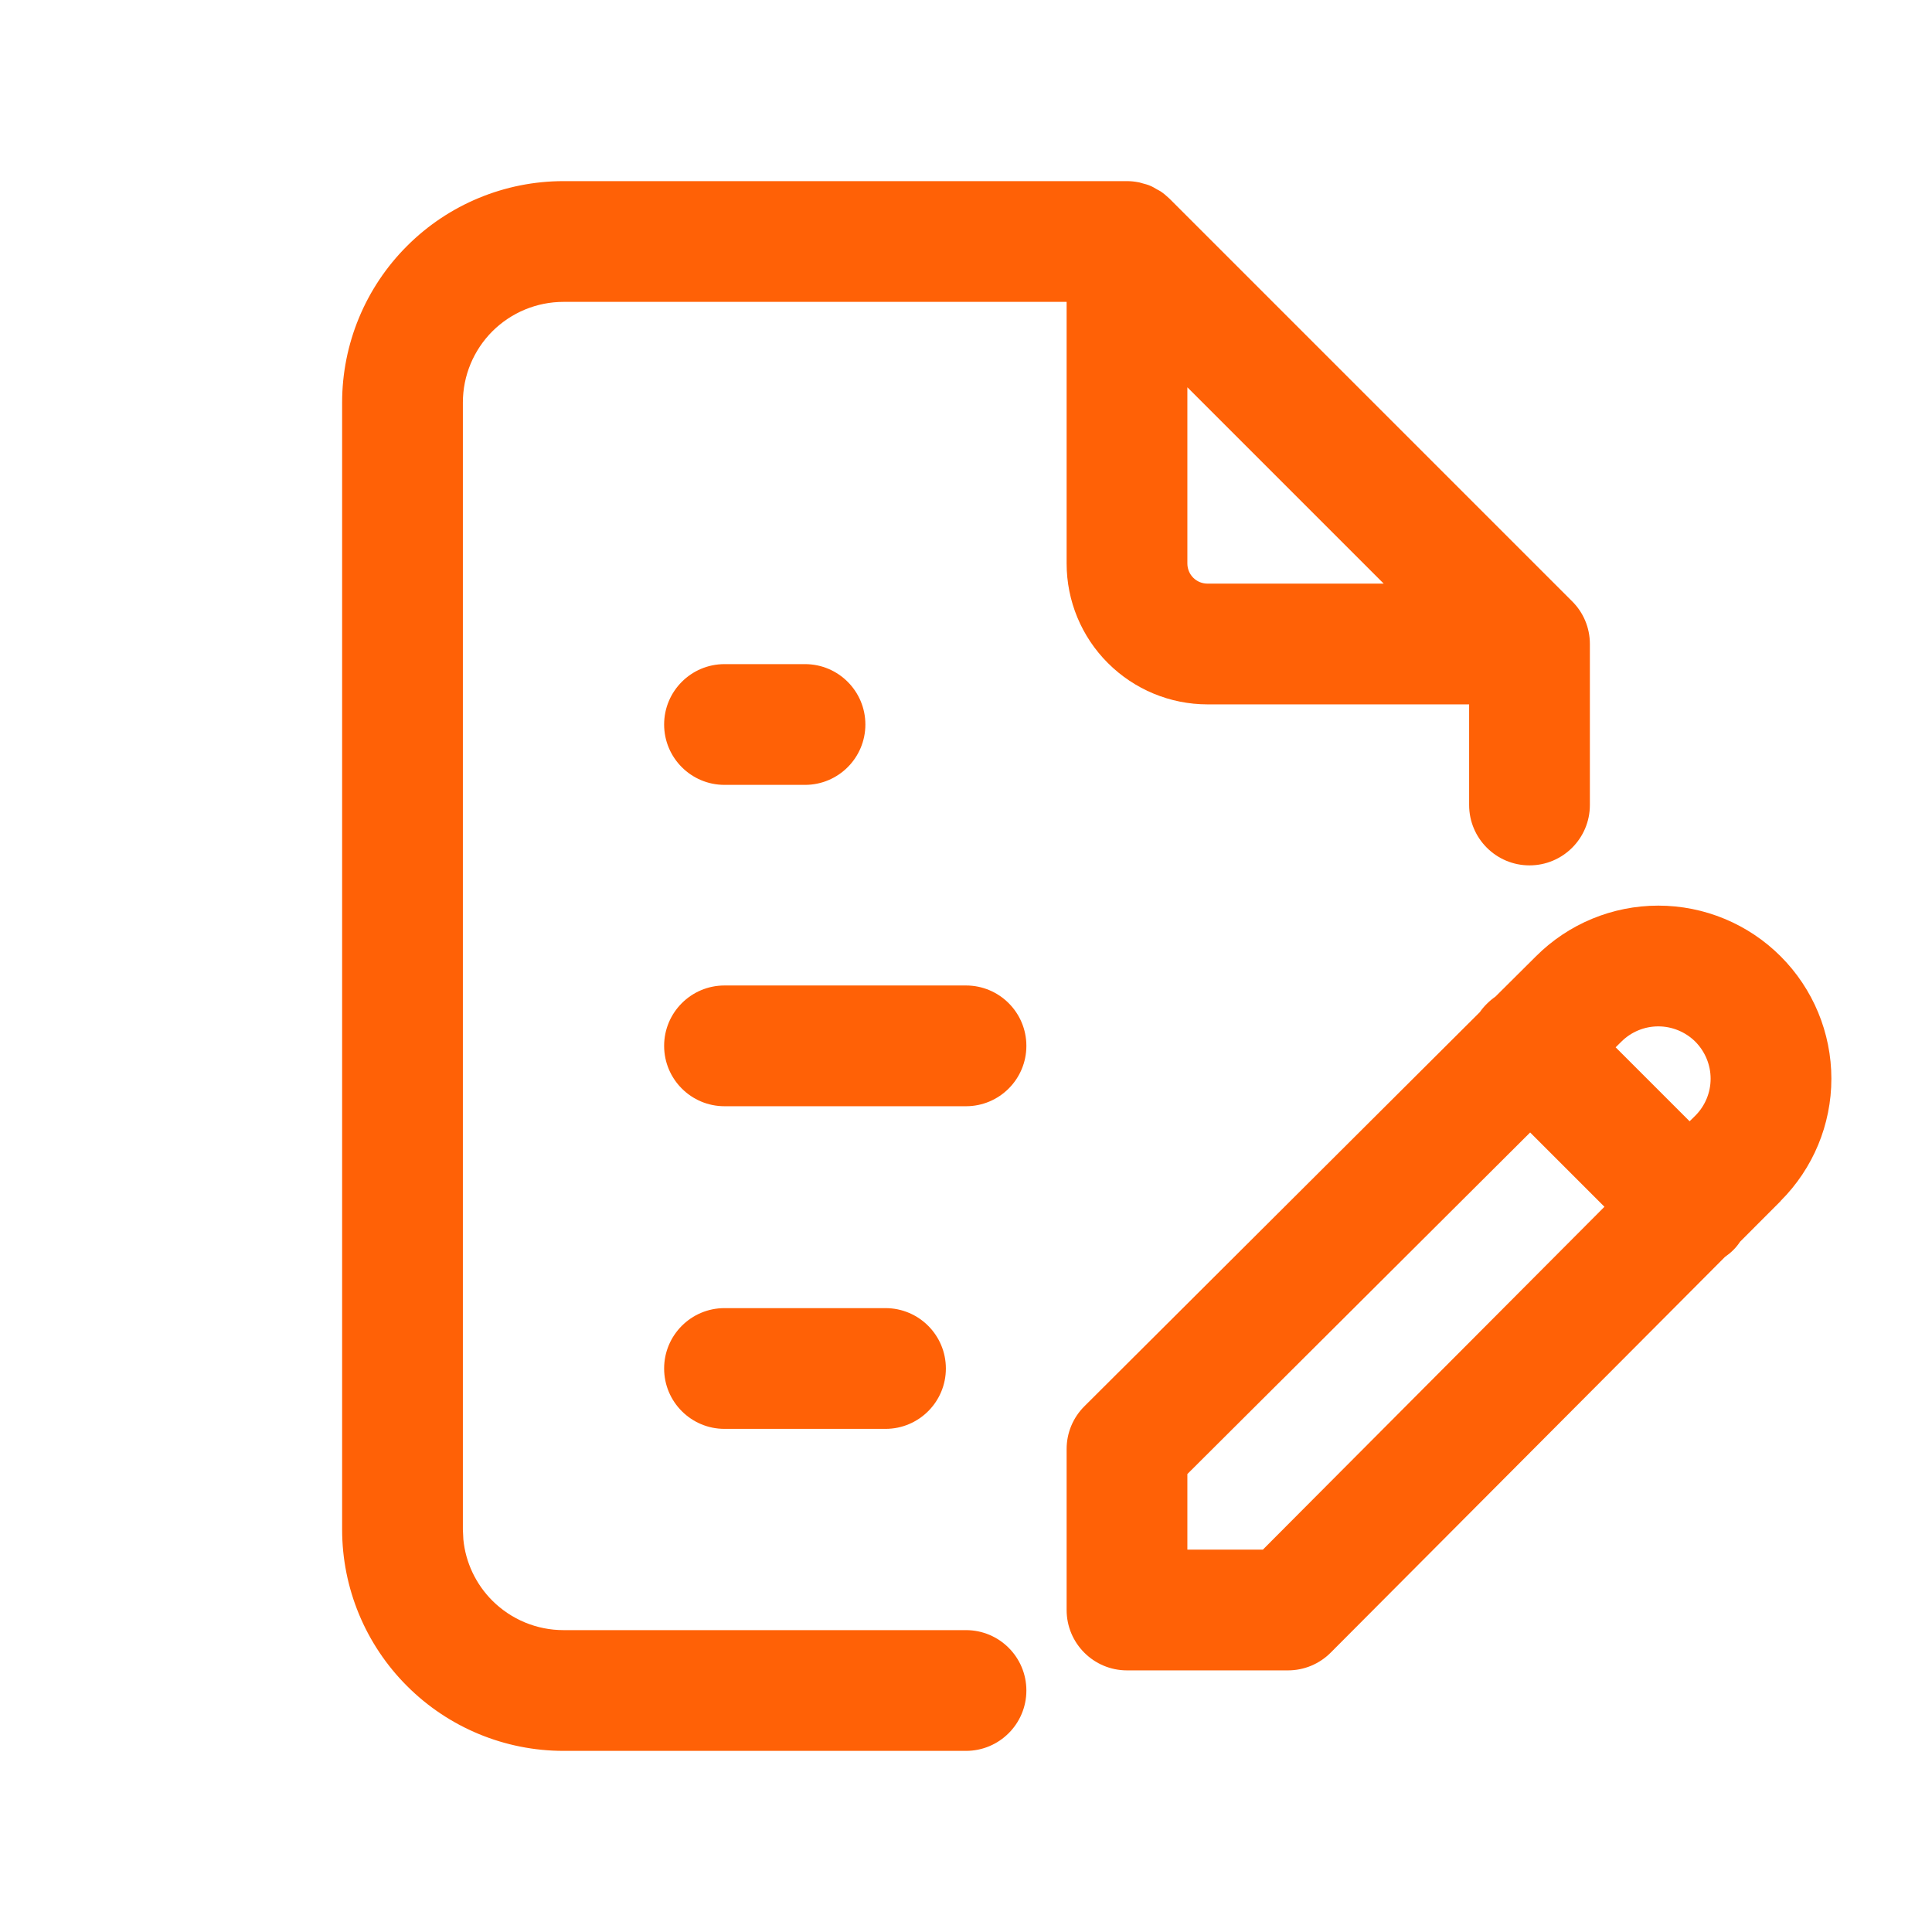
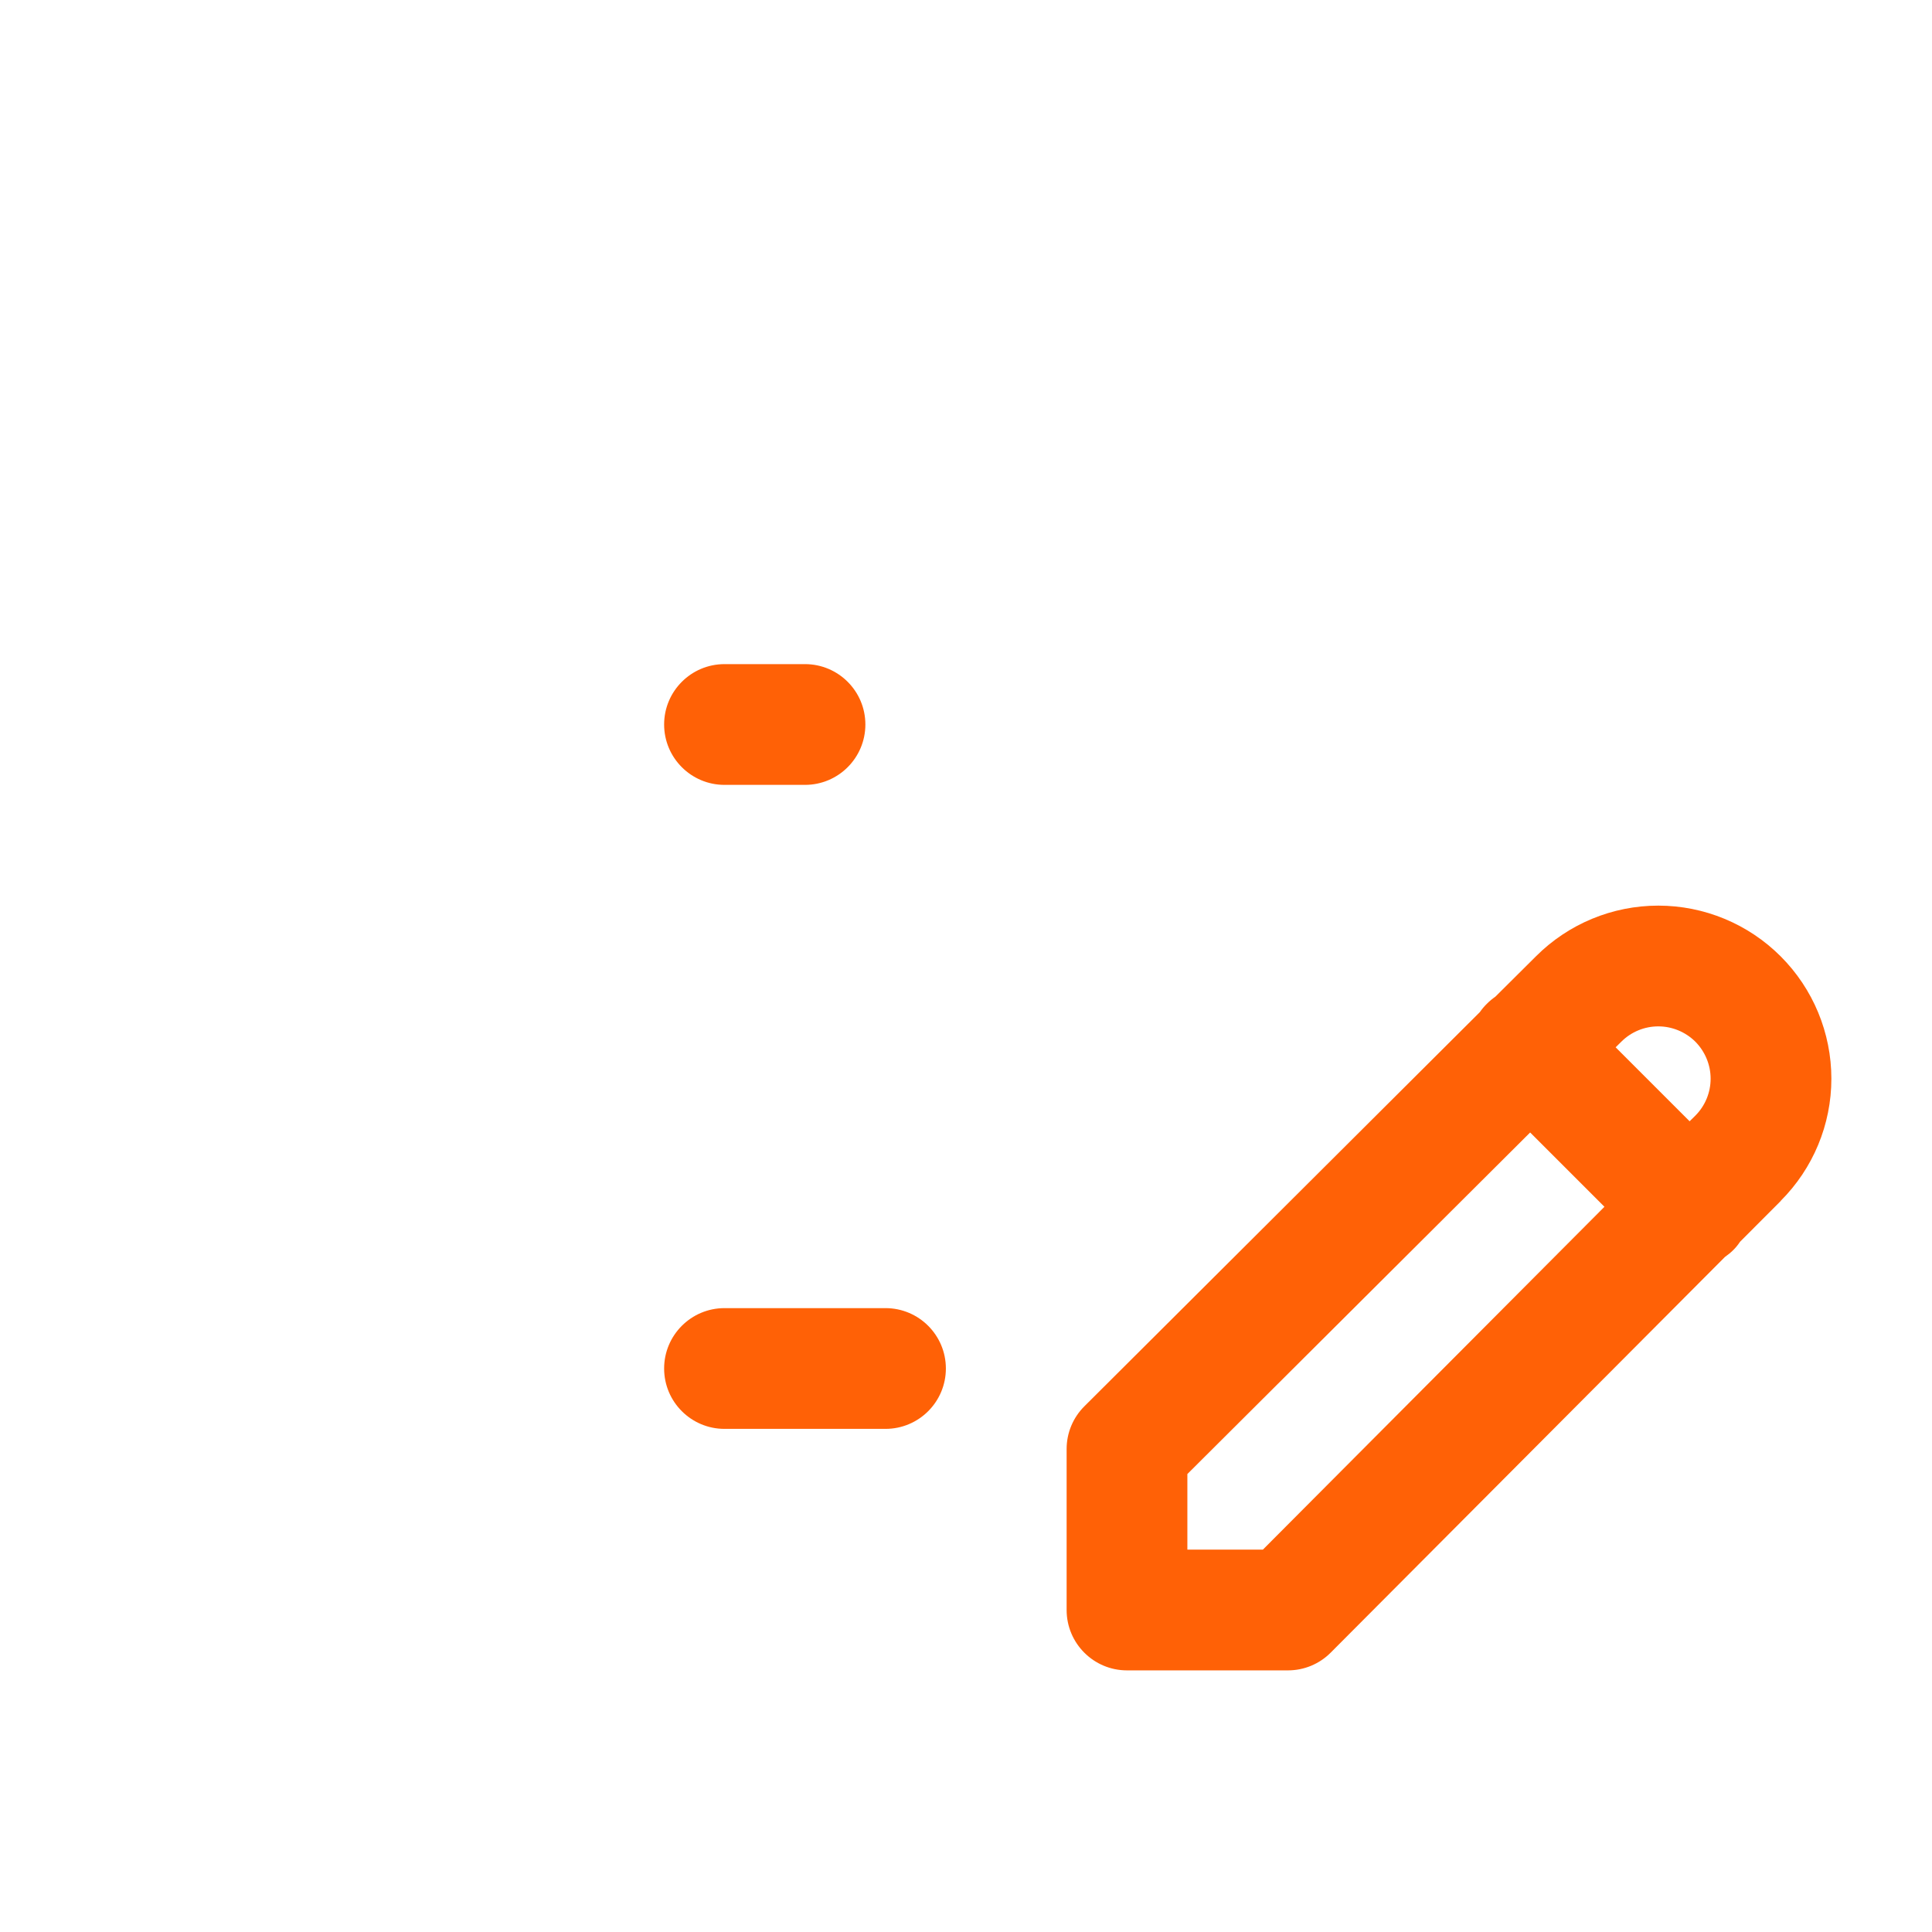
<svg xmlns="http://www.w3.org/2000/svg" width="24" height="24" viewBox="0 0 24 24" fill="none">
-   <path fill-rule="evenodd" clip-rule="evenodd" d="M14 2.25C14.048 2.25 14.095 2.255 14.141 2.264C14.143 2.264 14.146 2.264 14.149 2.265C14.164 2.268 14.177 2.274 14.191 2.277C14.225 2.286 14.258 2.294 14.289 2.308C14.319 2.32 14.346 2.337 14.373 2.353C14.388 2.361 14.403 2.368 14.417 2.377C14.453 2.401 14.486 2.429 14.518 2.459C14.522 2.463 14.526 2.466 14.53 2.47L19.53 7.47C19.666 7.605 19.75 7.793 19.75 8V10C19.75 10.414 19.414 10.75 19 10.75C18.586 10.75 18.25 10.414 18.25 10V8.75H15C14.536 8.75 14.091 8.565 13.763 8.237C13.434 7.909 13.25 7.464 13.25 7V3.75H7C6.668 3.75 6.351 3.882 6.116 4.116C5.882 4.351 5.75 4.668 5.75 5V19L5.756 19.124C5.784 19.41 5.911 19.679 6.116 19.884C6.351 20.118 6.668 20.25 7 20.25H12C12.414 20.25 12.75 20.586 12.75 21C12.75 21.414 12.414 21.75 12 21.75H7C6.271 21.75 5.571 21.46 5.056 20.944C4.54 20.429 4.25 19.729 4.25 19V5C4.25 4.271 4.54 3.571 5.056 3.056C5.571 2.54 6.271 2.25 7 2.25H14ZM14.75 7C14.75 7.066 14.776 7.13 14.823 7.177C14.87 7.224 14.934 7.25 15 7.25H17.189L14.75 4.811V7Z" fill="#FF6106" />
  <path fill-rule="evenodd" clip-rule="evenodd" d="M20.6 11.25C21.17 11.25 21.717 11.477 22.12 11.88C22.523 12.283 22.75 12.83 22.75 13.4C22.75 13.97 22.523 14.515 22.12 14.918L22.121 14.919L21.616 15.425C21.591 15.462 21.563 15.498 21.53 15.53C21.498 15.562 21.463 15.589 21.428 15.614L16.531 20.529C16.39 20.671 16.199 20.75 16 20.75H14C13.586 20.75 13.25 20.414 13.25 20V18C13.25 17.801 13.329 17.61 13.471 17.469L18.383 12.573C18.408 12.537 18.437 12.502 18.47 12.47C18.503 12.436 18.539 12.407 18.576 12.381L19.081 11.879C19.484 11.476 20.03 11.25 20.6 11.25ZM14.75 18.311V19.25H15.688L19.931 14.991L19.008 14.068L14.75 18.311ZM20.6 12.75C20.427 12.75 20.262 12.819 20.141 12.94L20.14 12.941L20.07 13.01L20.989 13.929L21.059 13.86L21.06 13.859C21.181 13.738 21.25 13.573 21.25 13.4C21.25 13.228 21.181 13.062 21.06 12.94C20.938 12.819 20.772 12.75 20.6 12.75Z" fill="#FF6106" />
  <path d="M11 16.25C11.414 16.25 11.75 16.586 11.75 17C11.75 17.414 11.414 17.75 11 17.75H9C8.586 17.75 8.25 17.414 8.25 17C8.25 16.586 8.586 16.25 9 16.25H11Z" fill="#FF6106" />
-   <path d="M12 12.242C12.414 12.242 12.75 12.578 12.75 12.992C12.75 13.406 12.414 13.742 12 13.742H9C8.586 13.742 8.25 13.406 8.25 12.992C8.25 12.578 8.586 12.242 9 12.242H12Z" fill="#FF6106" />
  <path d="M10 8.25C10.414 8.25 10.75 8.586 10.75 9C10.75 9.414 10.414 9.75 10 9.75H9C8.586 9.75 8.25 9.414 8.25 9C8.25 8.586 8.586 8.25 9 8.25H10Z" fill="#FF6106" />
</svg>